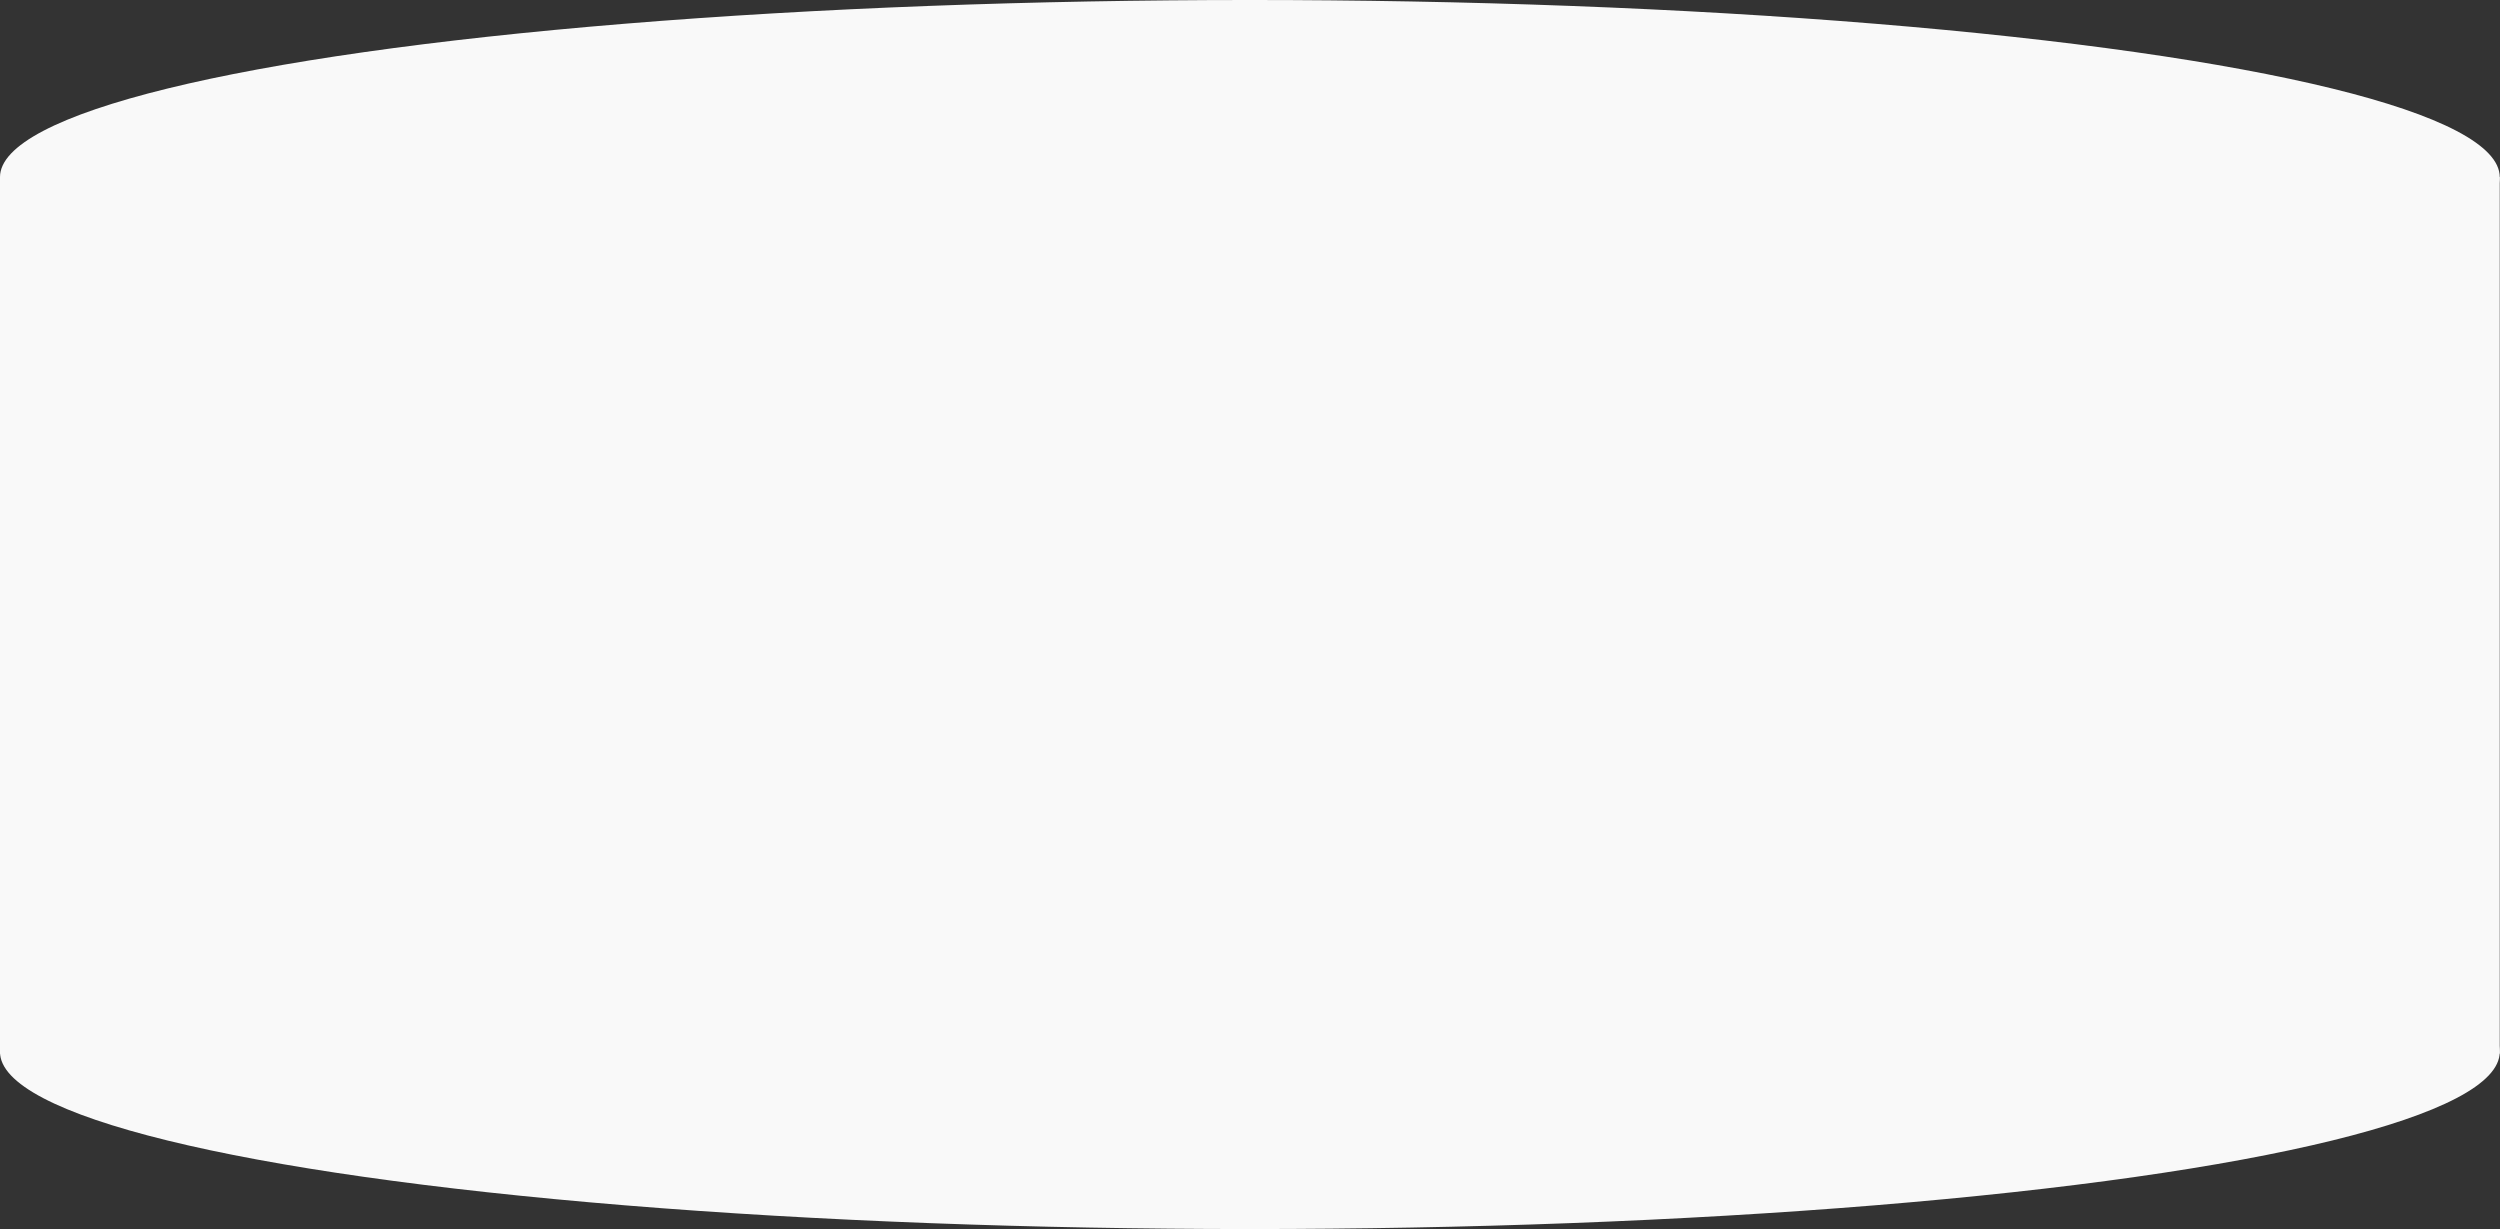
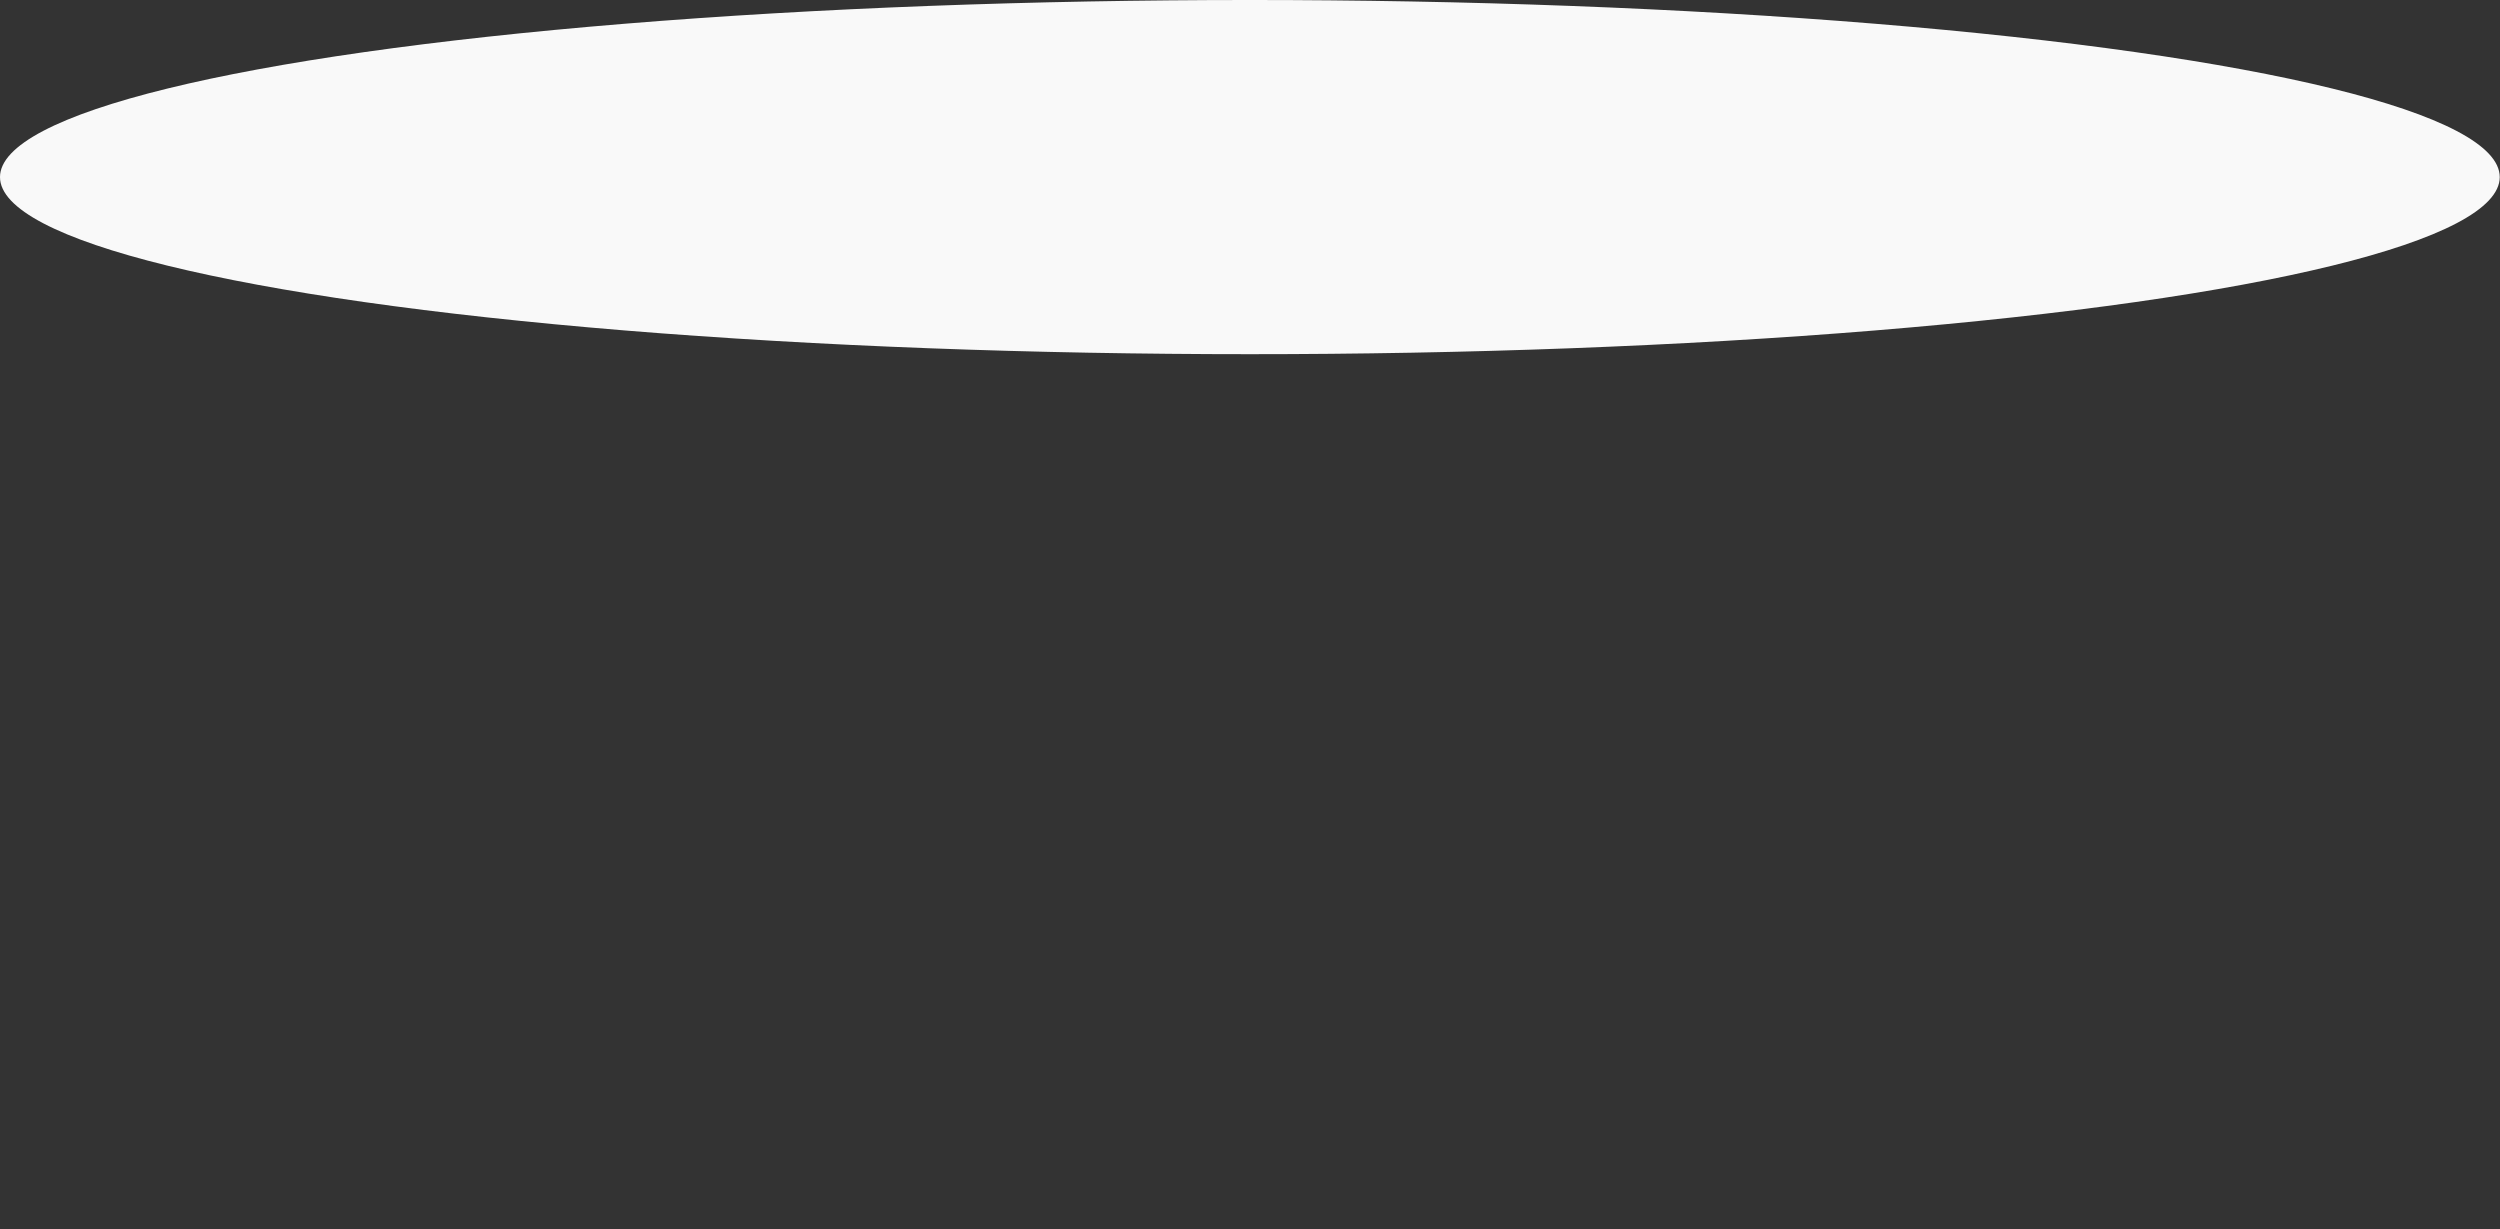
<svg xmlns="http://www.w3.org/2000/svg" width="8262" height="4062" viewBox="0 0 8262 4062" fill="none">
  <rect x="0" y="0" width="8262" height="4062" fill="#333333" stroke="none" />
-   <rect y="585.263" width="8261.13" height="2897.05" fill="#F9F9F9" />
  <ellipse cx="4130.57" cy="585.263" rx="4130.57" ry="585.263" fill="#F9F9F9" />
-   <ellipse cx="4130.57" cy="3476.46" rx="4130.57" ry="585.263" fill="#F9F9F9" />
</svg>